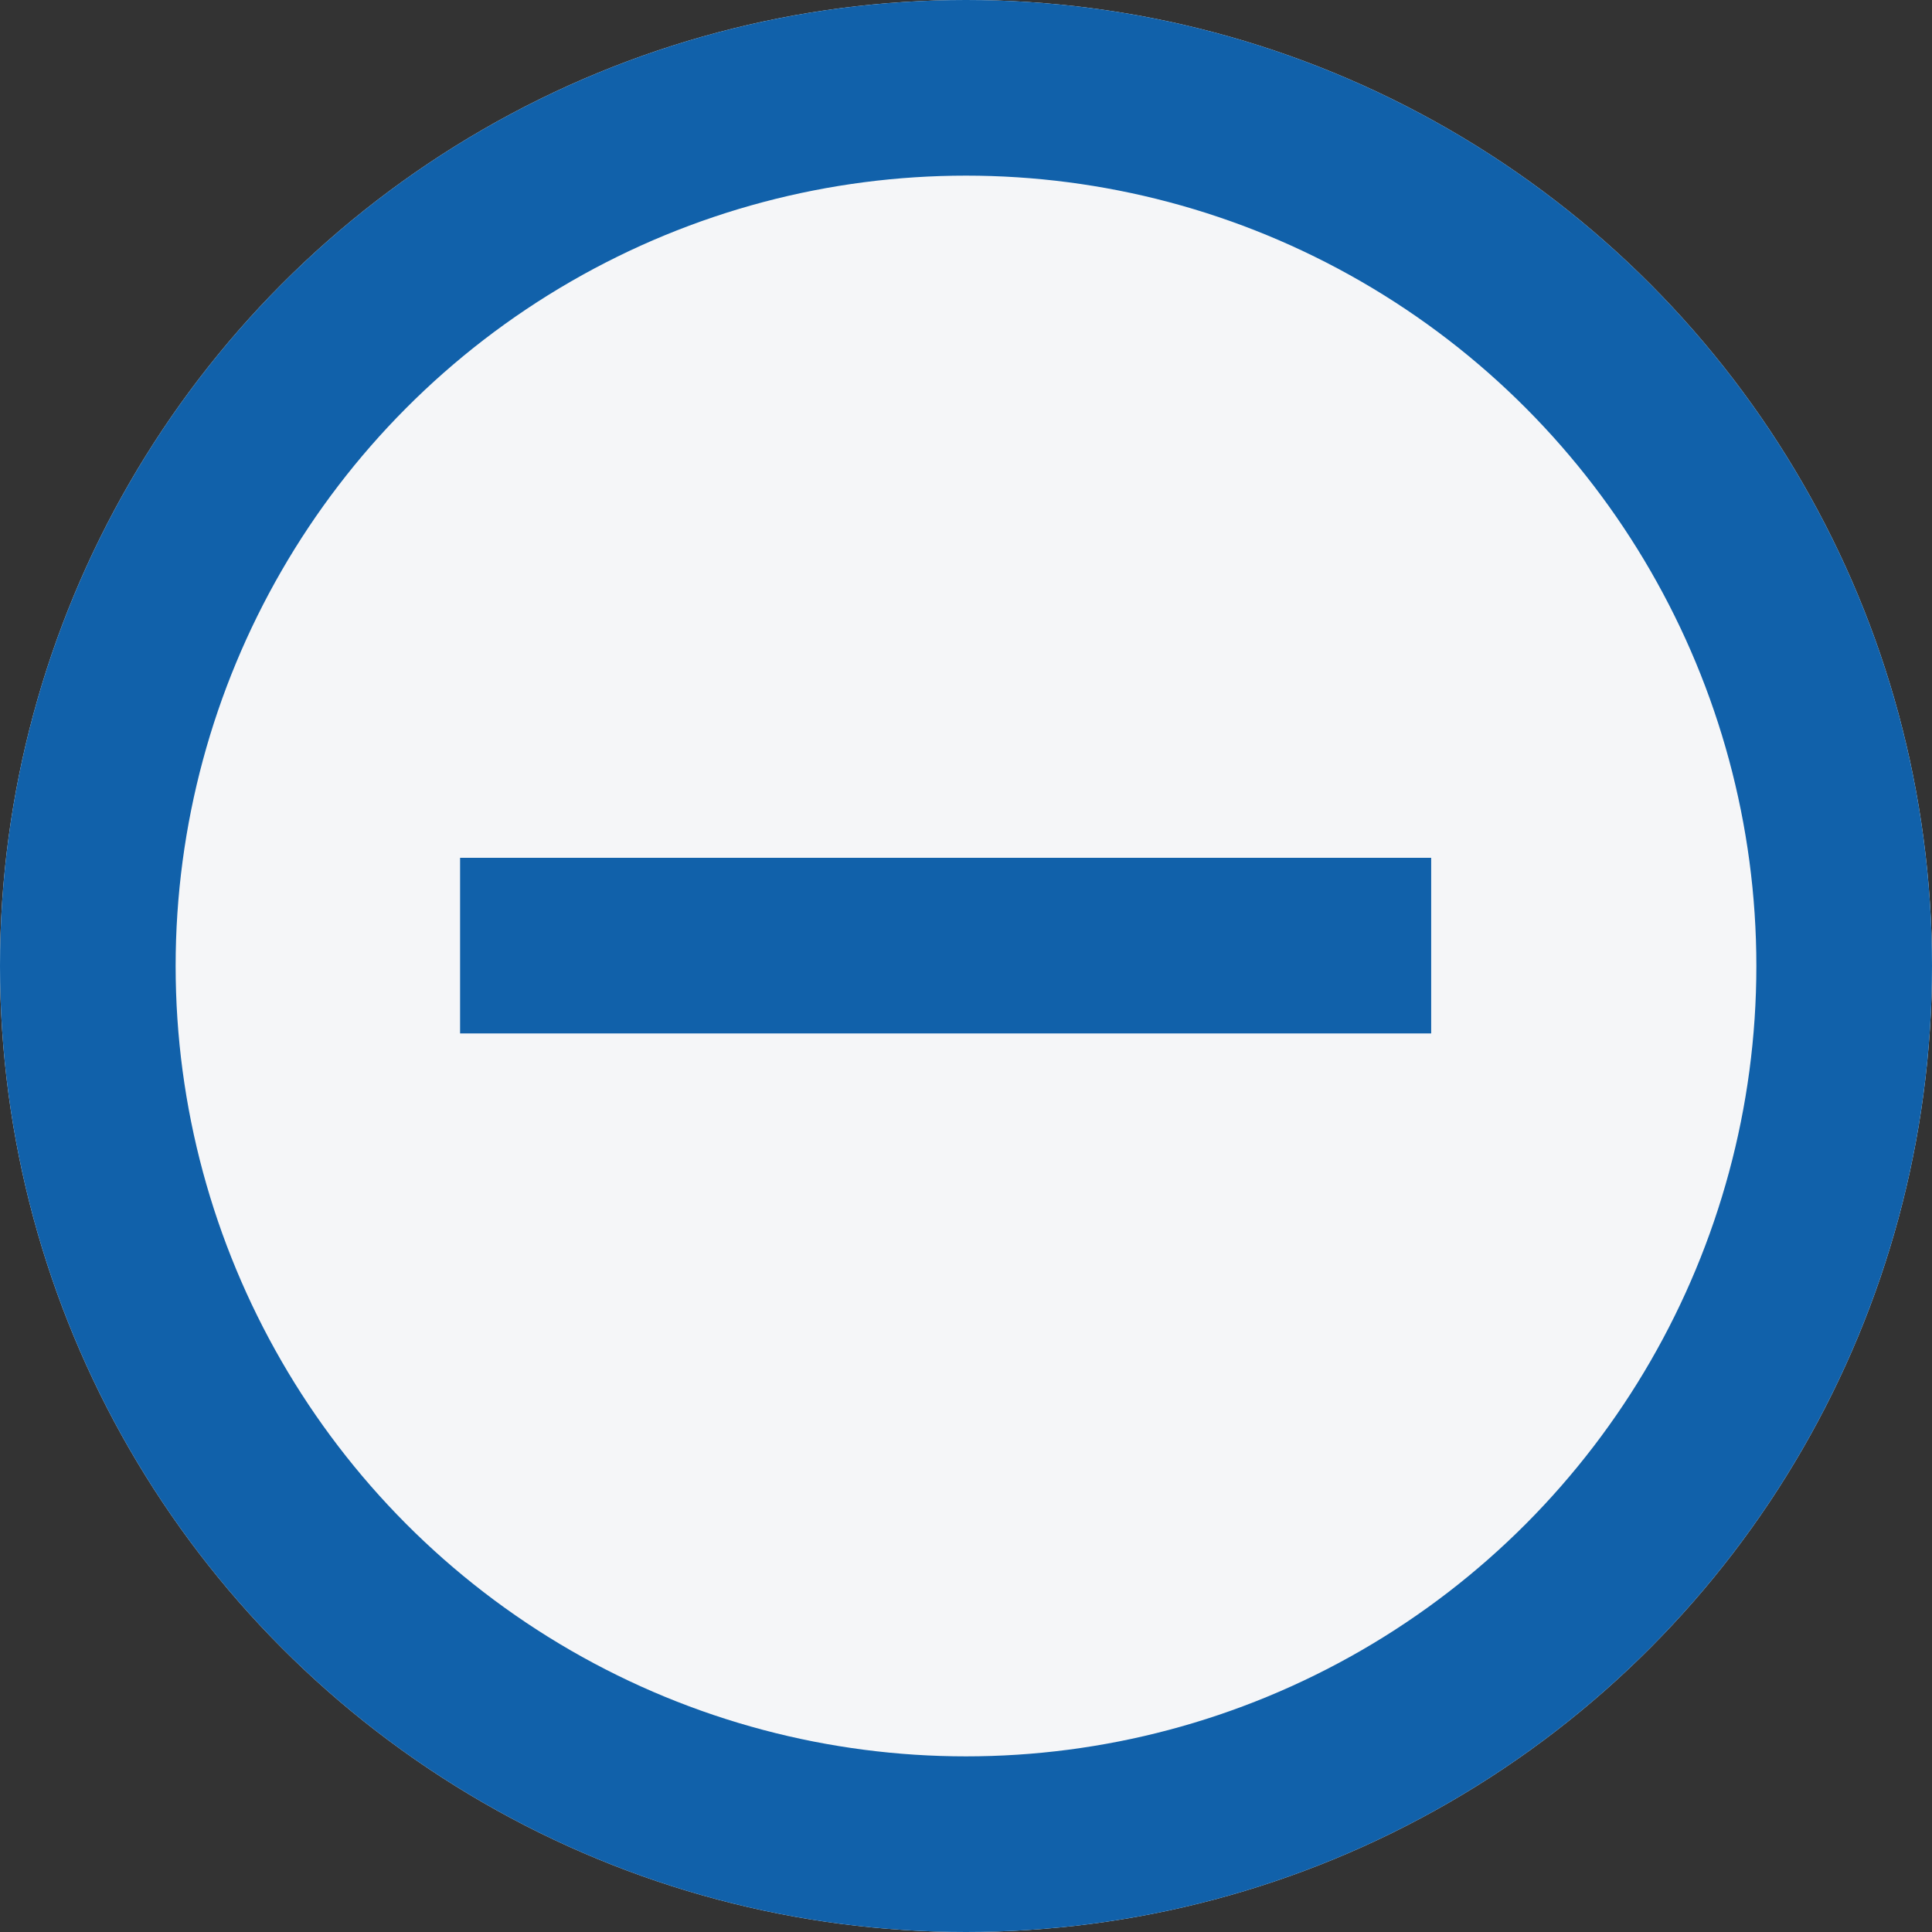
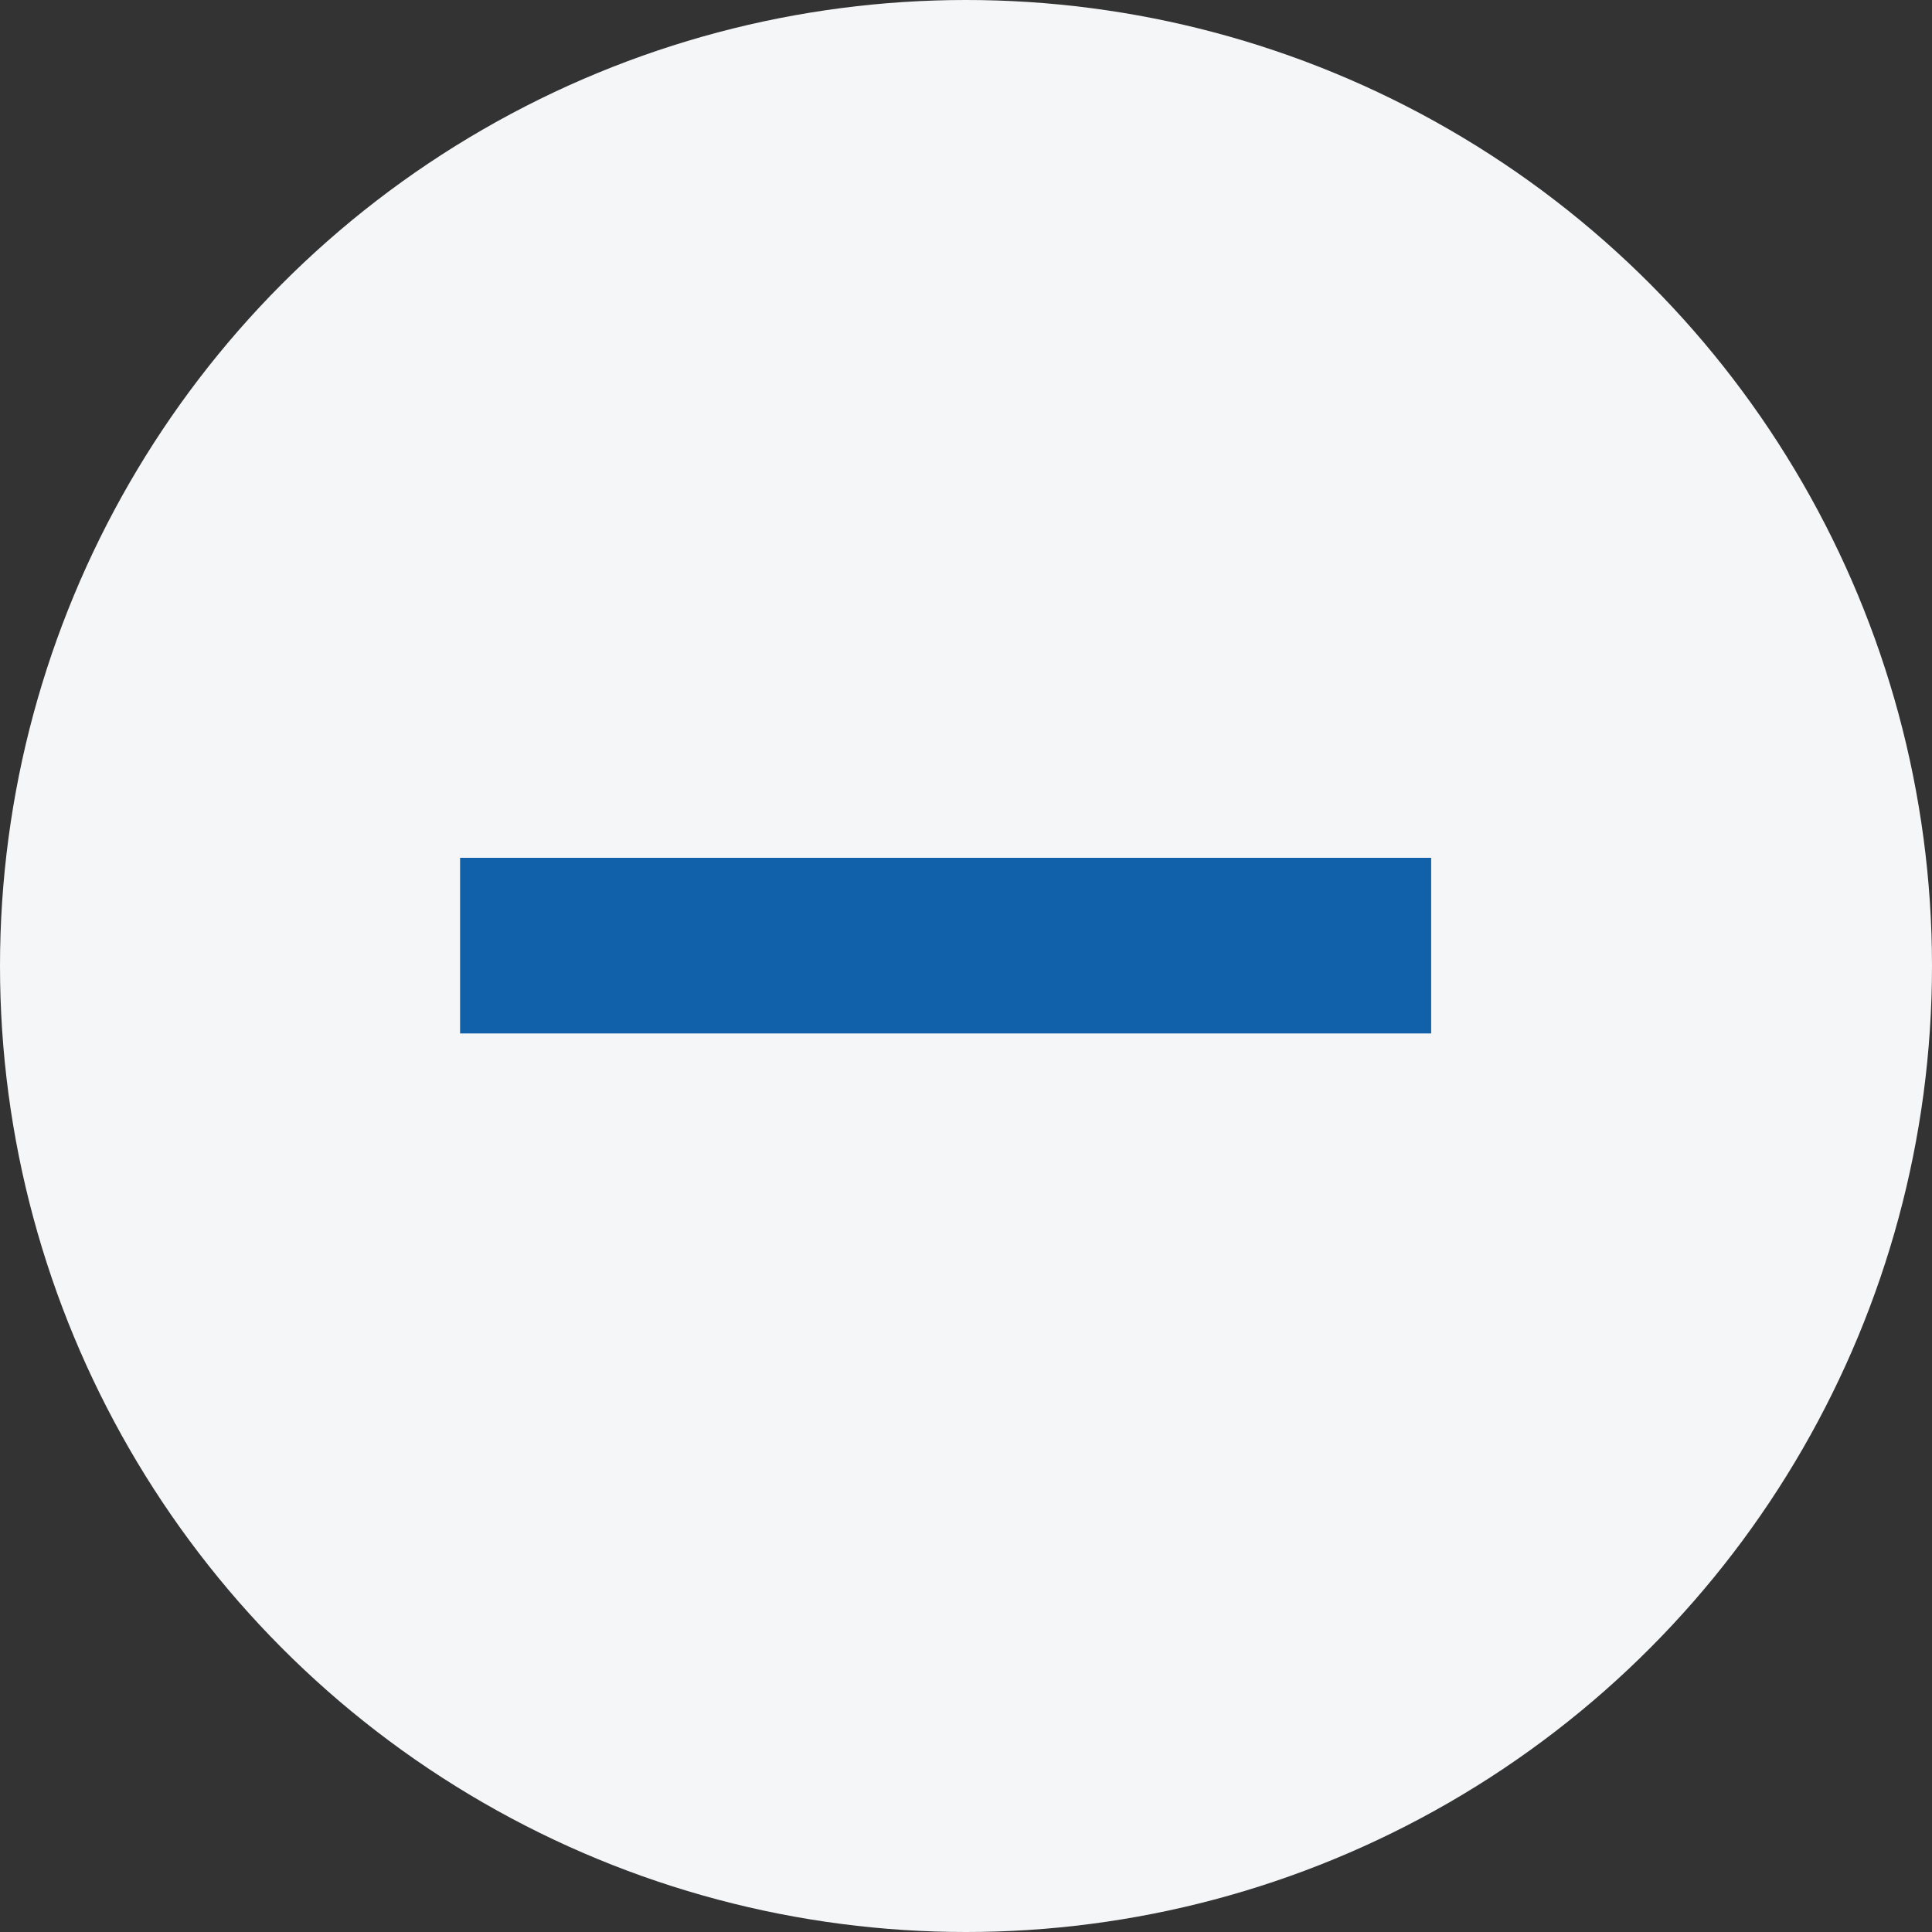
<svg xmlns="http://www.w3.org/2000/svg" width="22" height="22" viewBox="0 0 22 22">
  <rect x="0" y="0" width="22" height="22" fill="#333333" stroke="none" />
  <g id="Collapse_Icon" data-name="Collapse Icon" transform="translate(-309 -1150)">
    <g id="Group_580" data-name="Group 580" transform="translate(309 1150)">
      <g id="Ellipse_4" data-name="Ellipse 4" transform="translate(0)" fill="#f5f6f8" stroke="#1161aa" stroke-width="2">
        <circle cx="11" cy="11" r="11" stroke="none" />
-         <circle cx="11" cy="11" r="10" fill="none" />
      </g>
      <line id="Line_11" data-name="Line 11" y2="11.058" transform="translate(16.297 10.768) rotate(90)" fill="none" stroke="#1161aa" stroke-width="2" />
    </g>
  </g>
</svg>